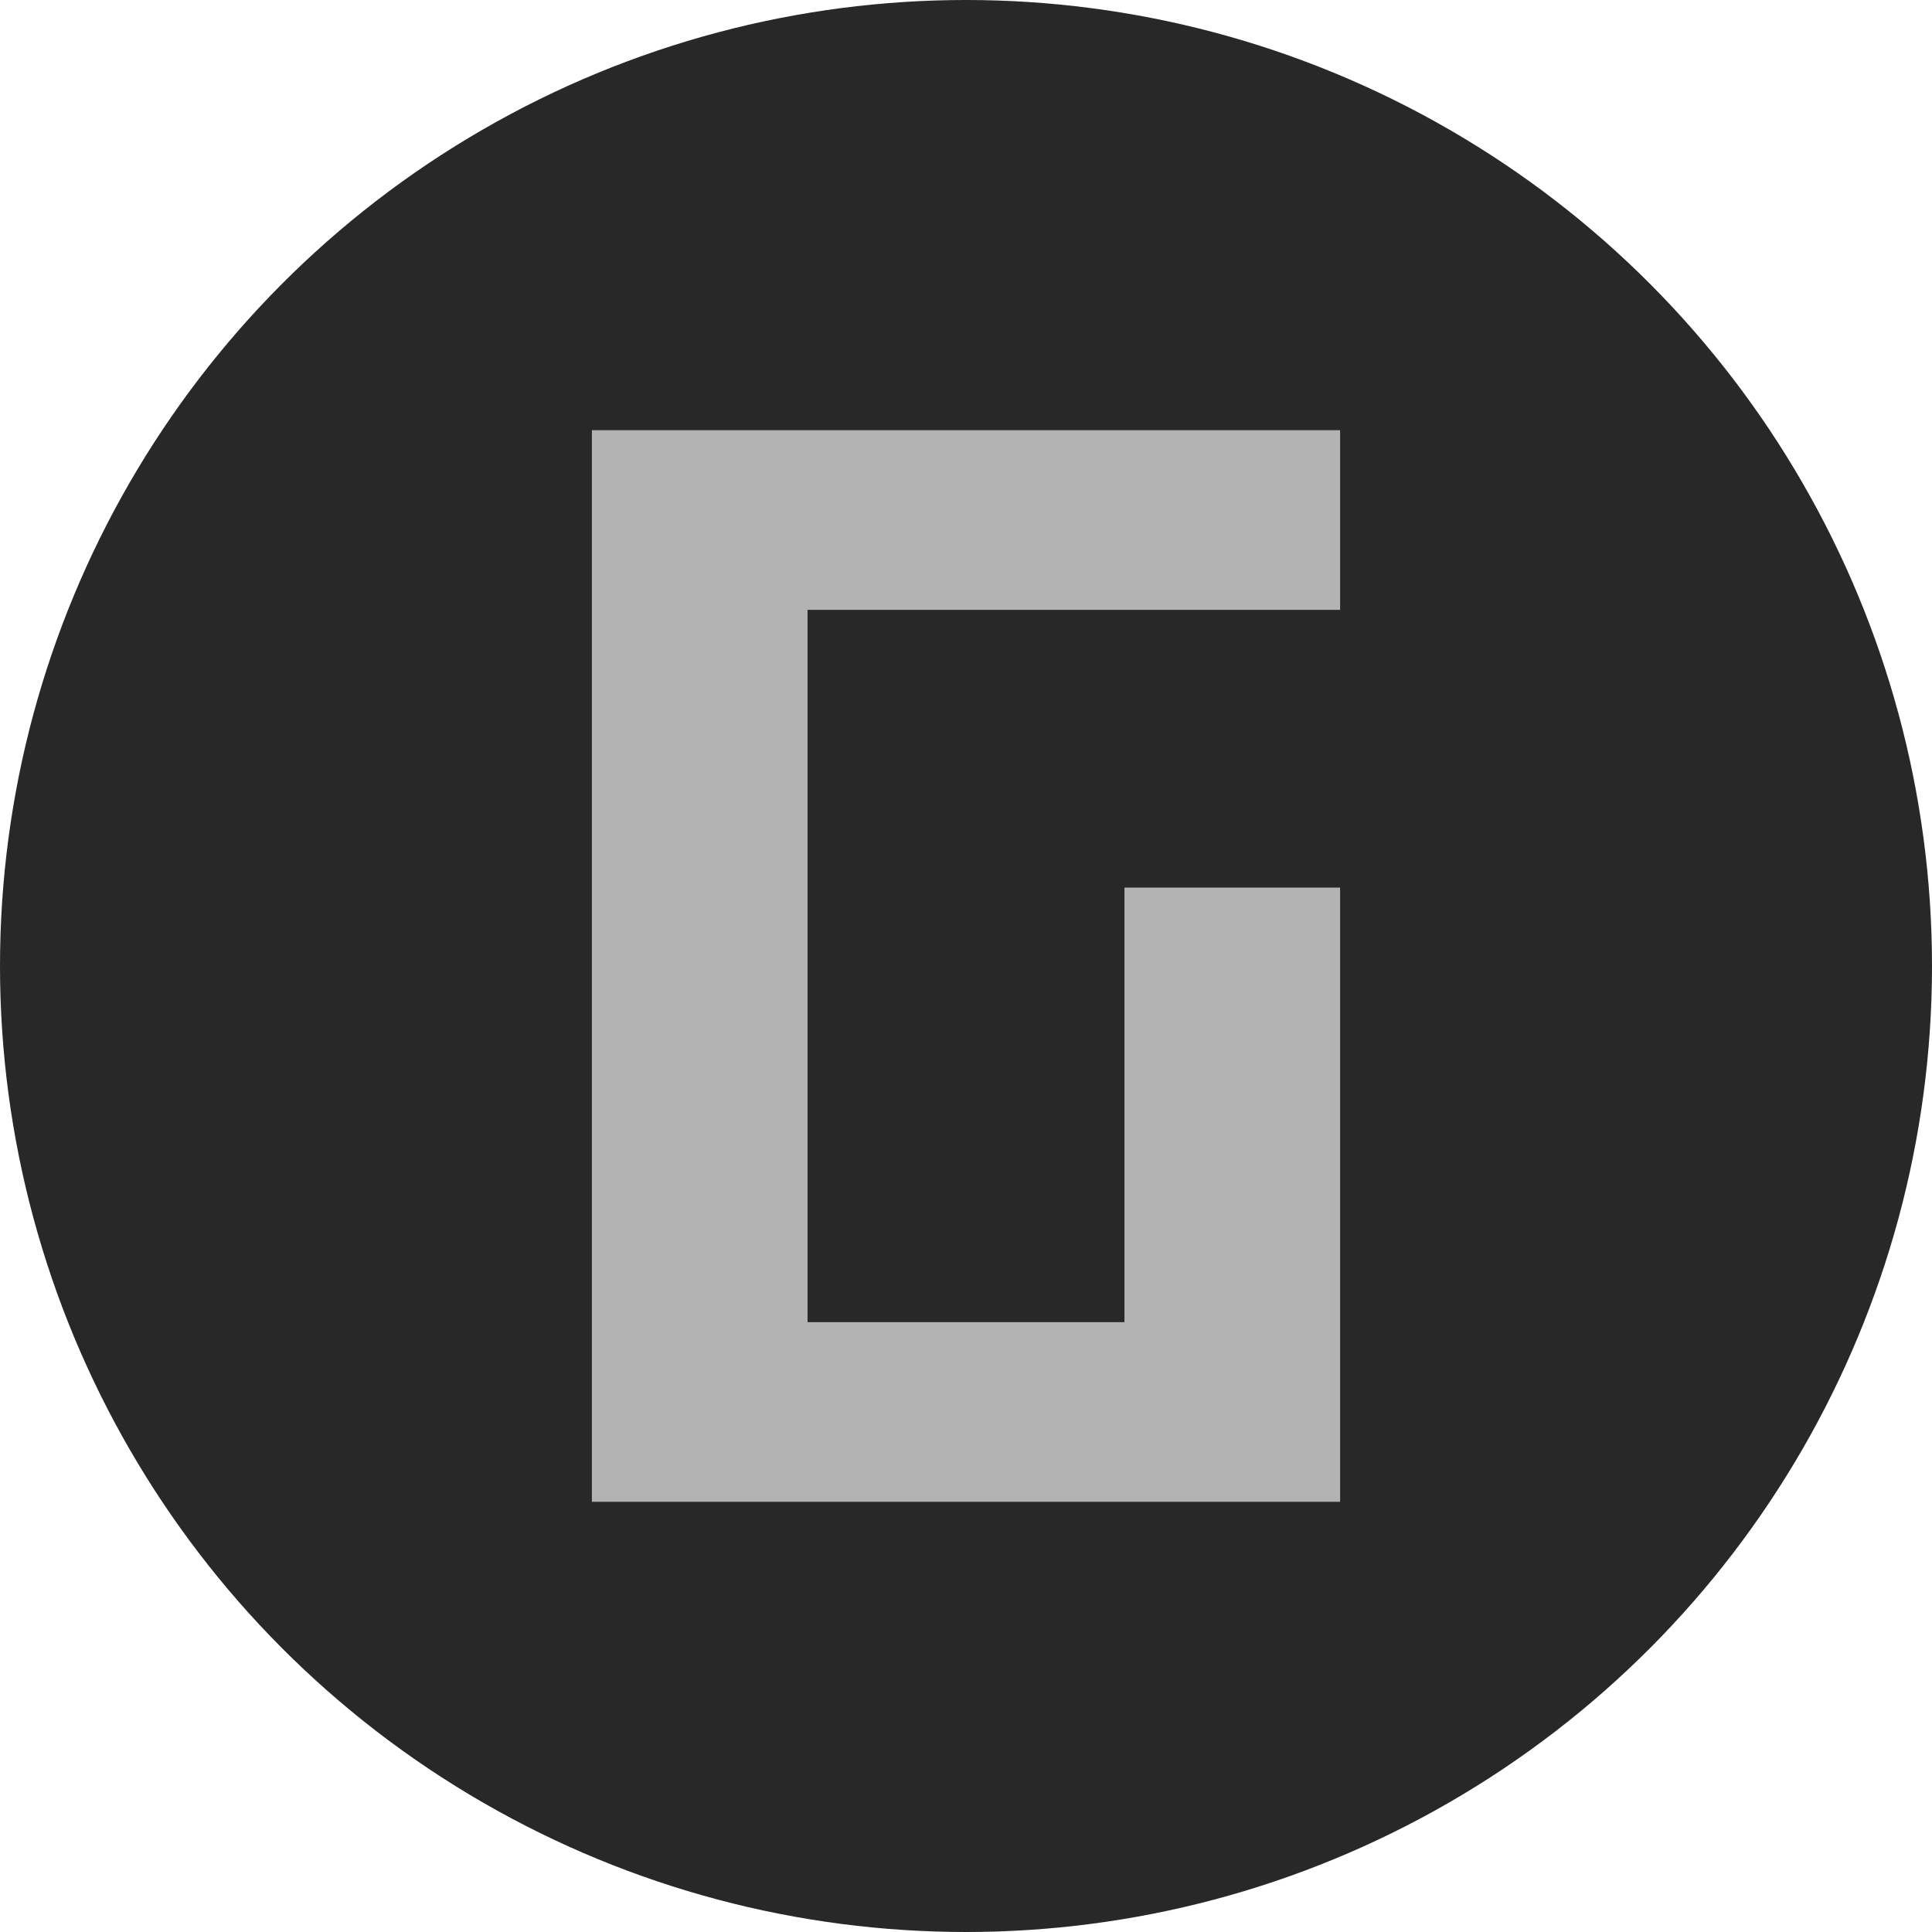
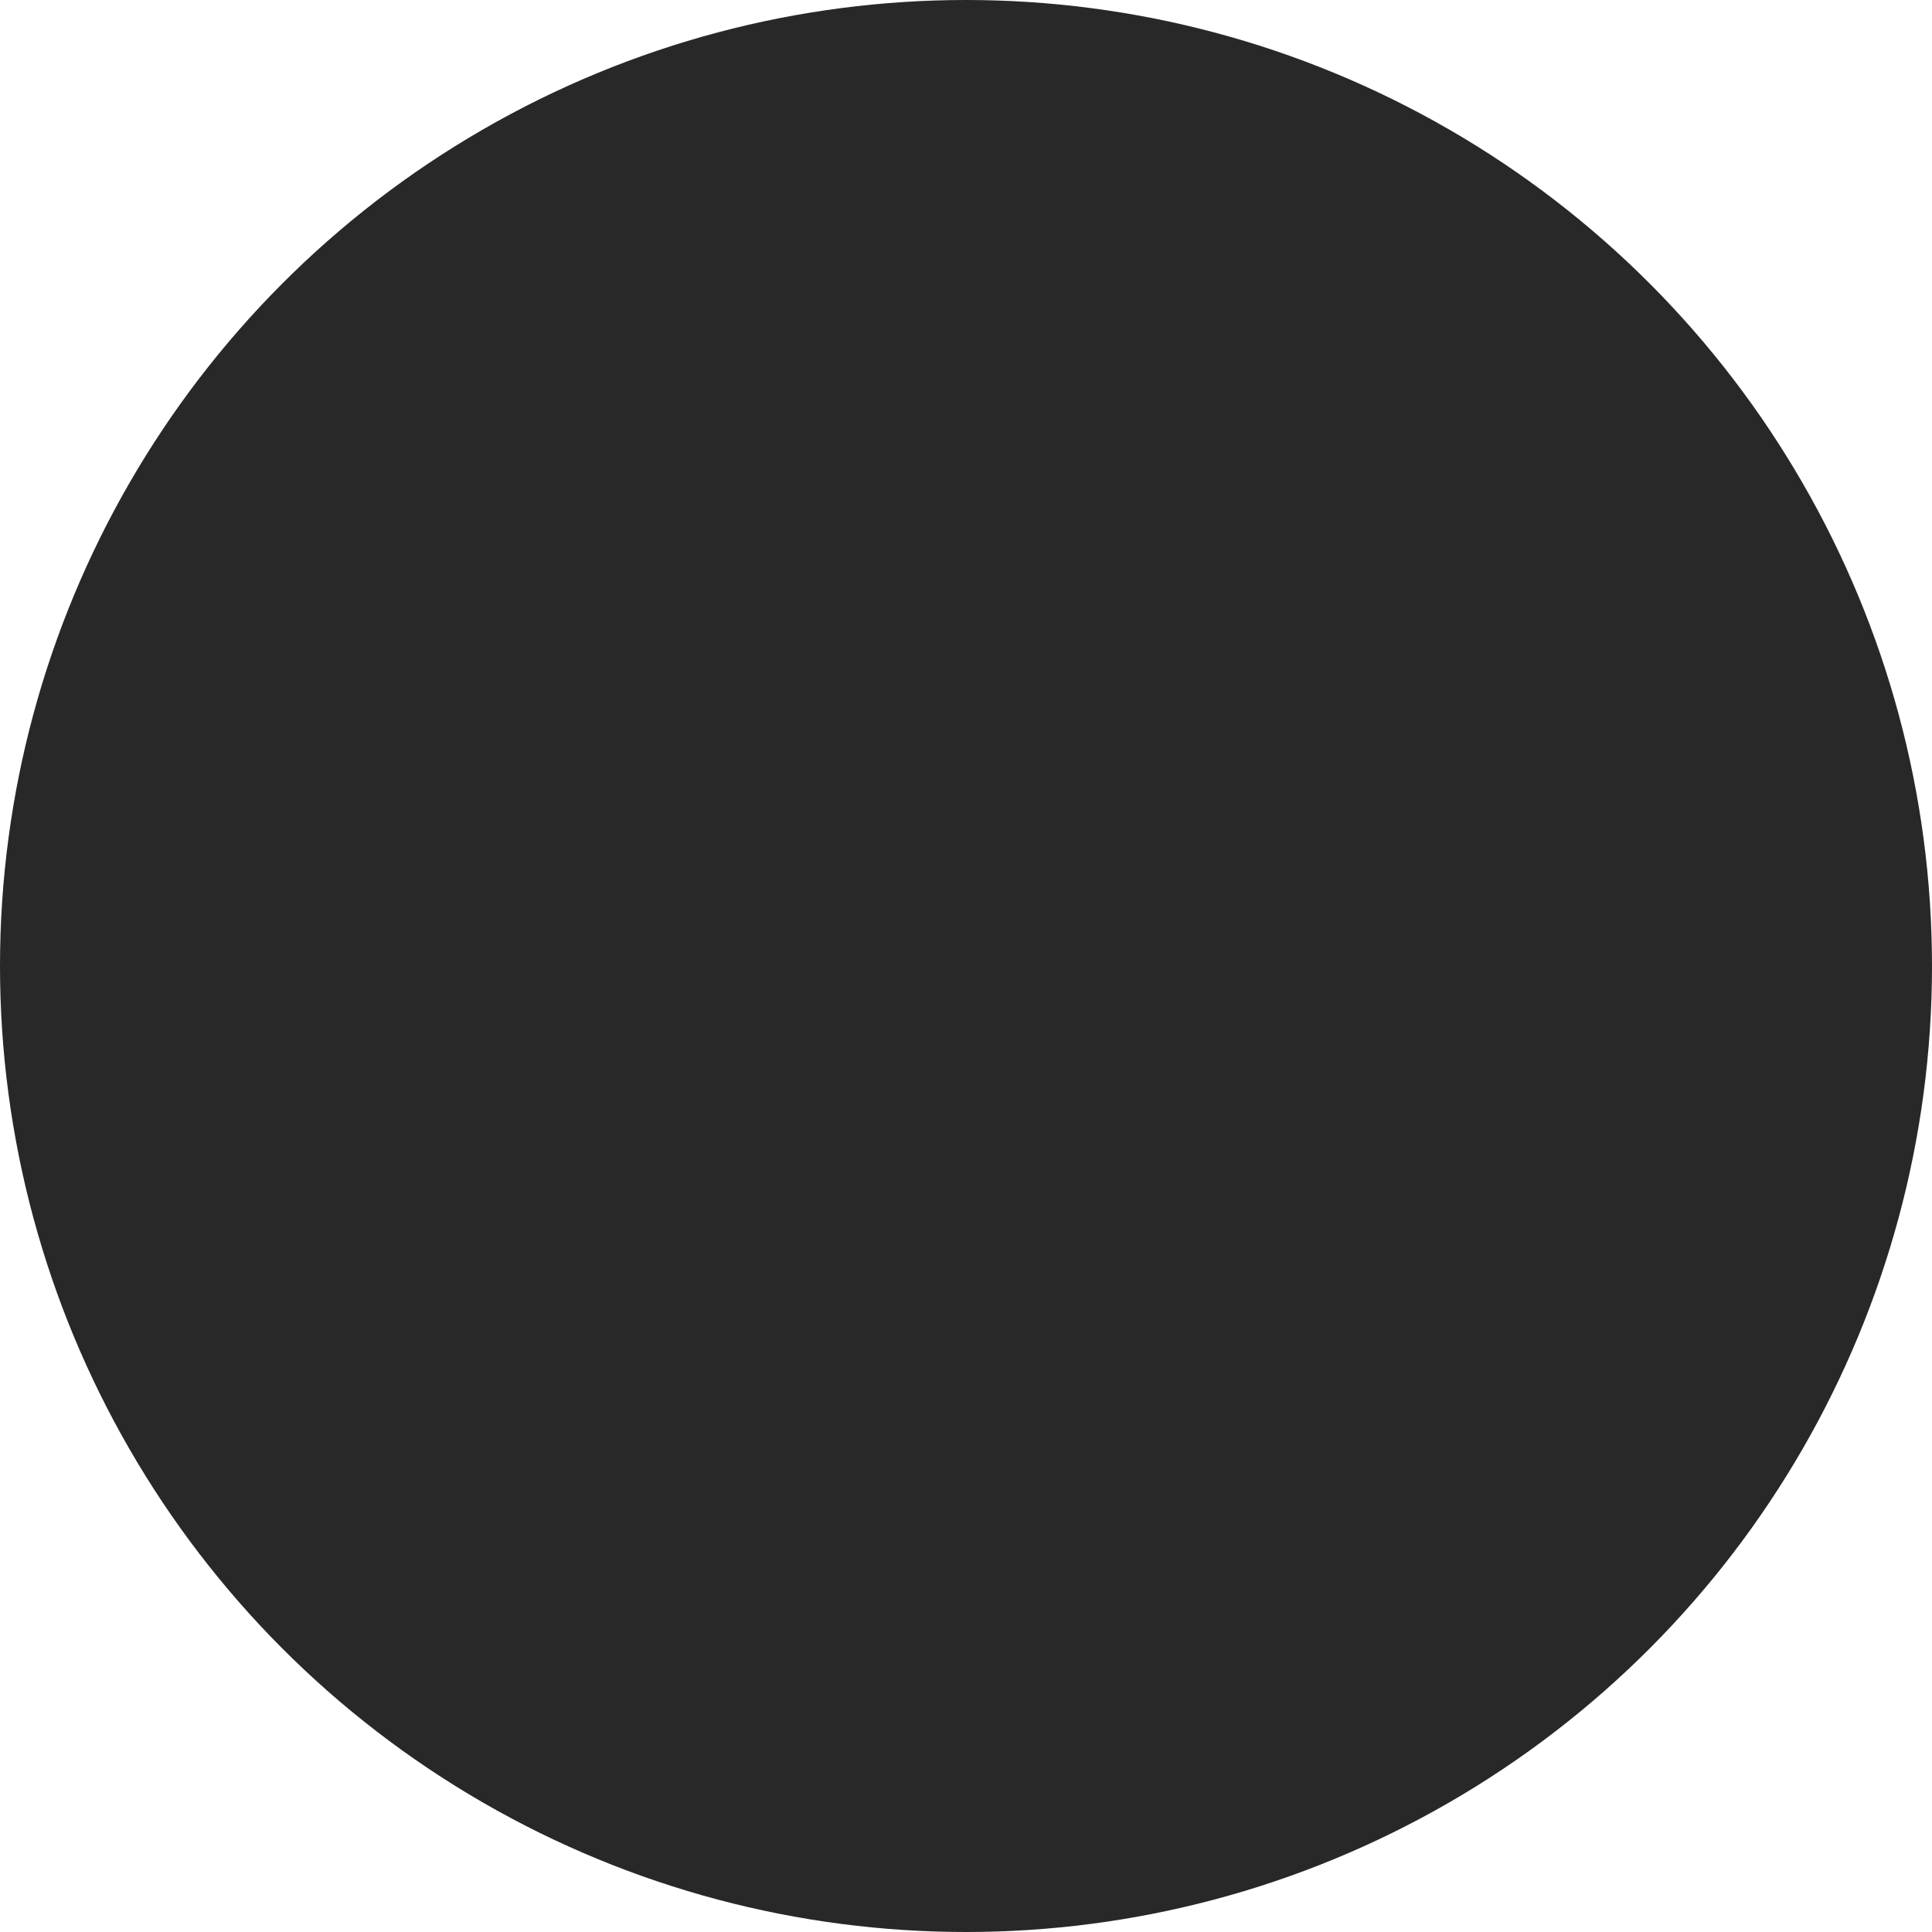
<svg xmlns="http://www.w3.org/2000/svg" xml:space="preserve" viewBox="0 0 512 512">
  <circle cx="256" cy="256" r="256" fill="#282828" />
-   <path fill="#b3b3b3" d="M355.14 161.62H214.01v188.76h83.98V235.22h57.15V398H156.86V114h198.28z" />
</svg>